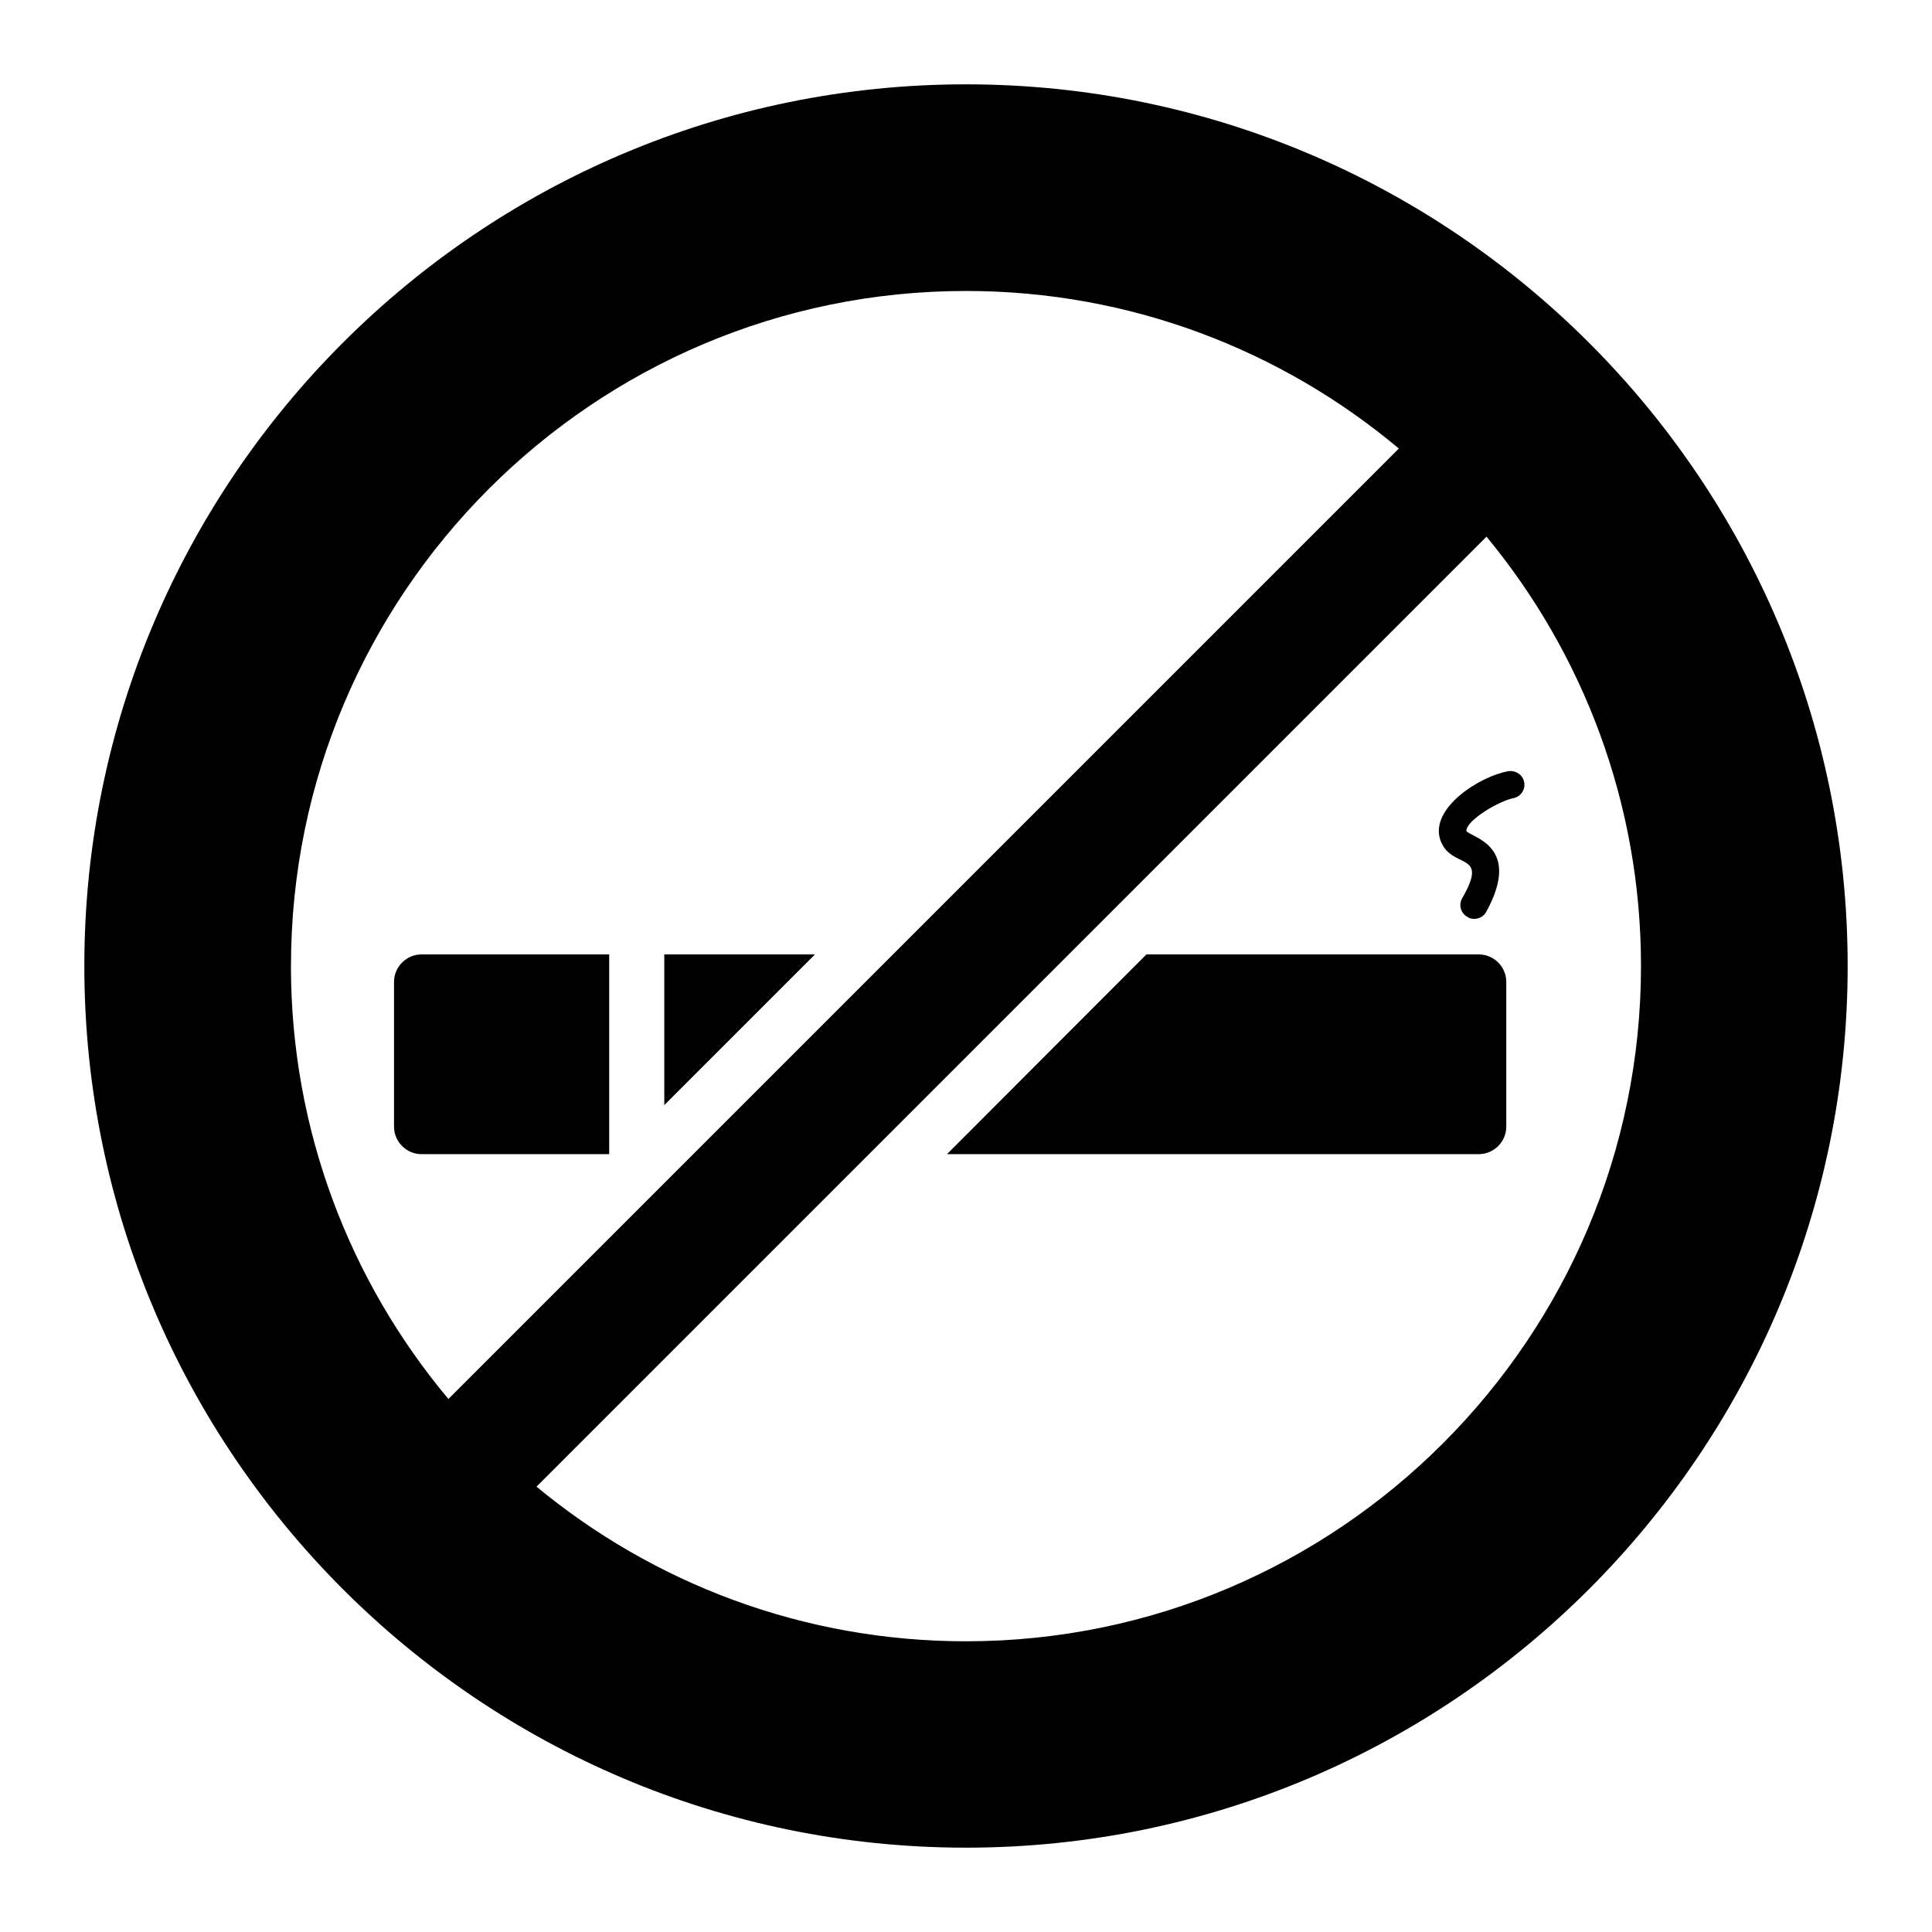
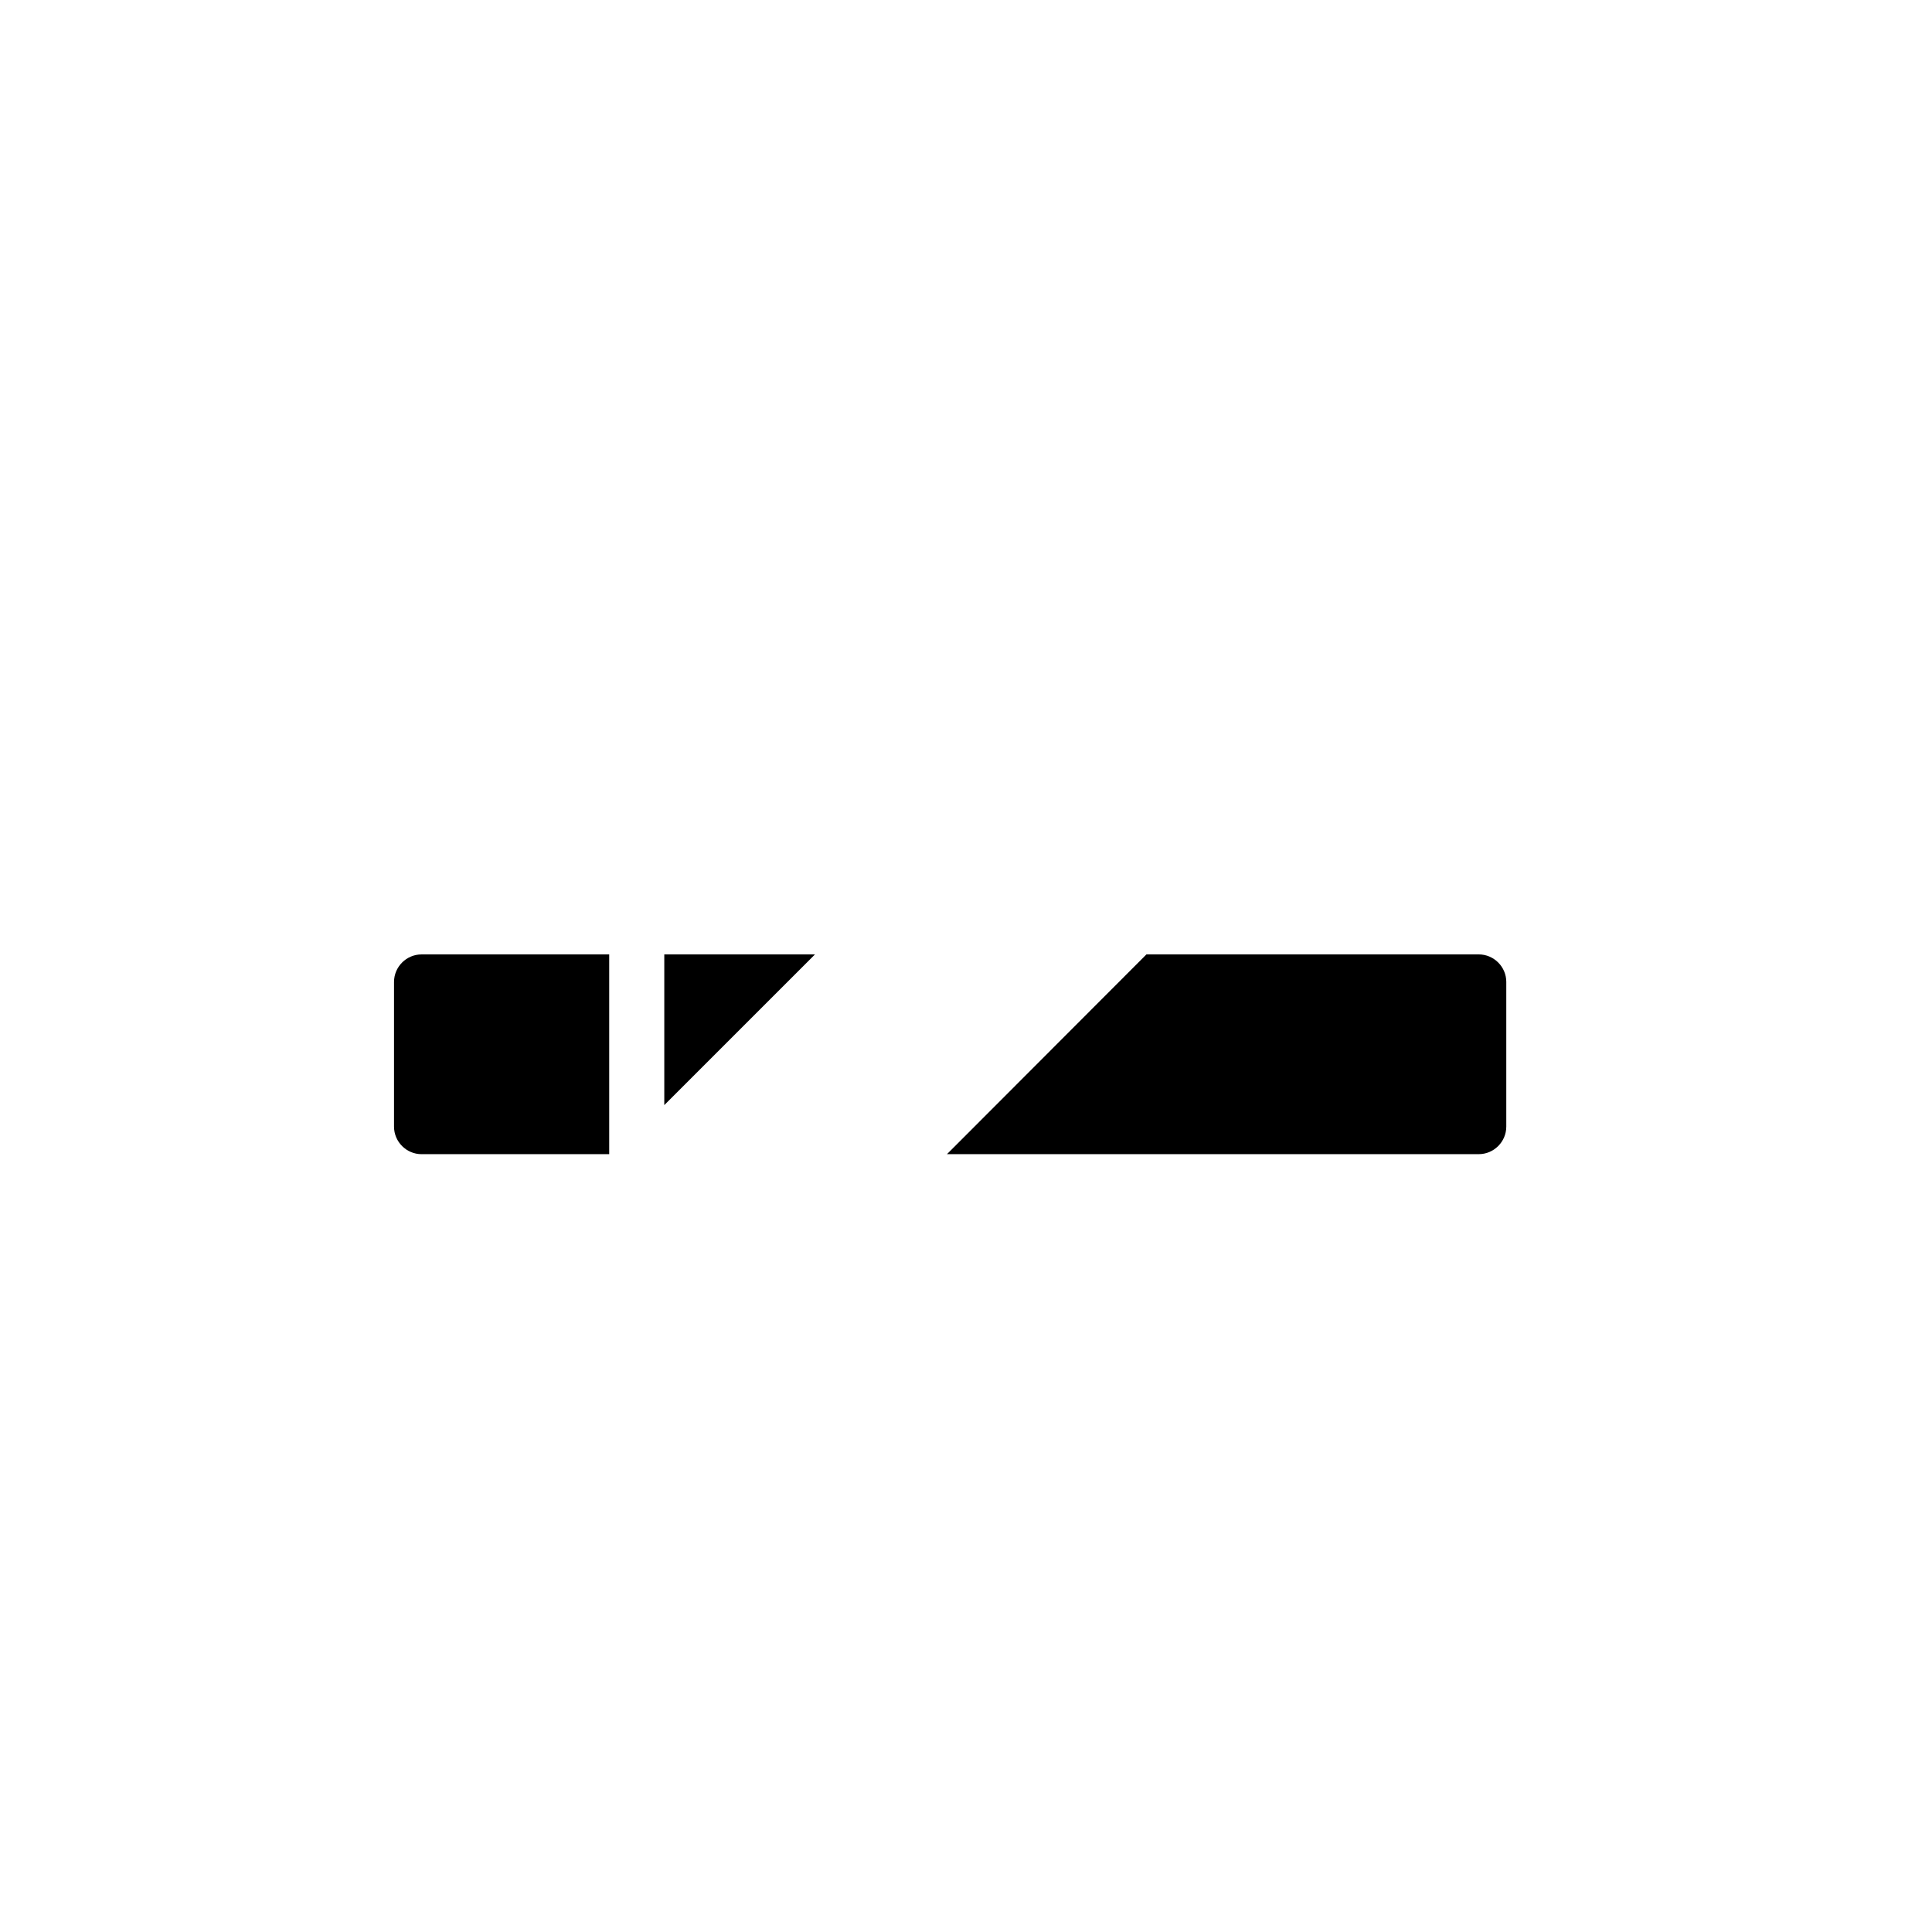
<svg xmlns="http://www.w3.org/2000/svg" fill="#000000" width="800px" height="800px" version="1.1" viewBox="144 144 512 512">
  <g>
-     <path d="m547.93 351.3c0.367 1.973-0.949 3.871-2.922 4.234-3.555 0.676-12.414 5.762-12.414 8.688 1.332 1.773 14.906 3.871 5.258 21.465-1.086 1.934-3.641 2.262-4.965 1.316-1.754-0.949-2.41-3.211-1.387-4.965 7.41-12.84-3.078-7.266-5.84-15.551-2.668-8.348 10.395-16.73 18.035-18.109 1.969-0.293 3.867 0.949 4.234 2.922z" />
    <path d="m543.18 404.23v38.332c0 4.016-3.285 7.301-7.301 7.301h-140.92l52.863-52.938h88.059c4.016 0.004 7.301 3.289 7.301 7.305z" />
    <path d="m255.72 396.93h49.723v52.938h-49.723c-4.016 0-7.301-3.285-7.301-7.301v-38.332c0-4.019 3.285-7.305 7.301-7.305z" />
    <path d="m359.98 396.93-39.938 39.938v-39.938z" />
-     <path d="m400 166.35c-128.88 0-233.65 104.78-233.65 233.65 0 128.8 104.78 233.65 233.65 233.65 128.8 0 233.65-104.85 233.65-233.65-0.004-128.88-104.86-233.65-233.65-233.65zm-178.89 233.65c0-98.645 80.172-178.89 178.89-178.89 43.625 0 83.637 15.715 114.71 41.758-28.613 28.613-207.68 207.68-251.88 251.88-26.031-31.094-41.73-71.117-41.73-114.74zm178.89 178.96c-43.215 0-82.879-15.395-113.82-40.98 67.527-67.527 121.57-121.57 251.76-251.76 25.562 30.945 40.941 70.598 40.941 113.78 0 98.645-80.242 178.96-178.89 178.96z" />
  </g>
</svg>